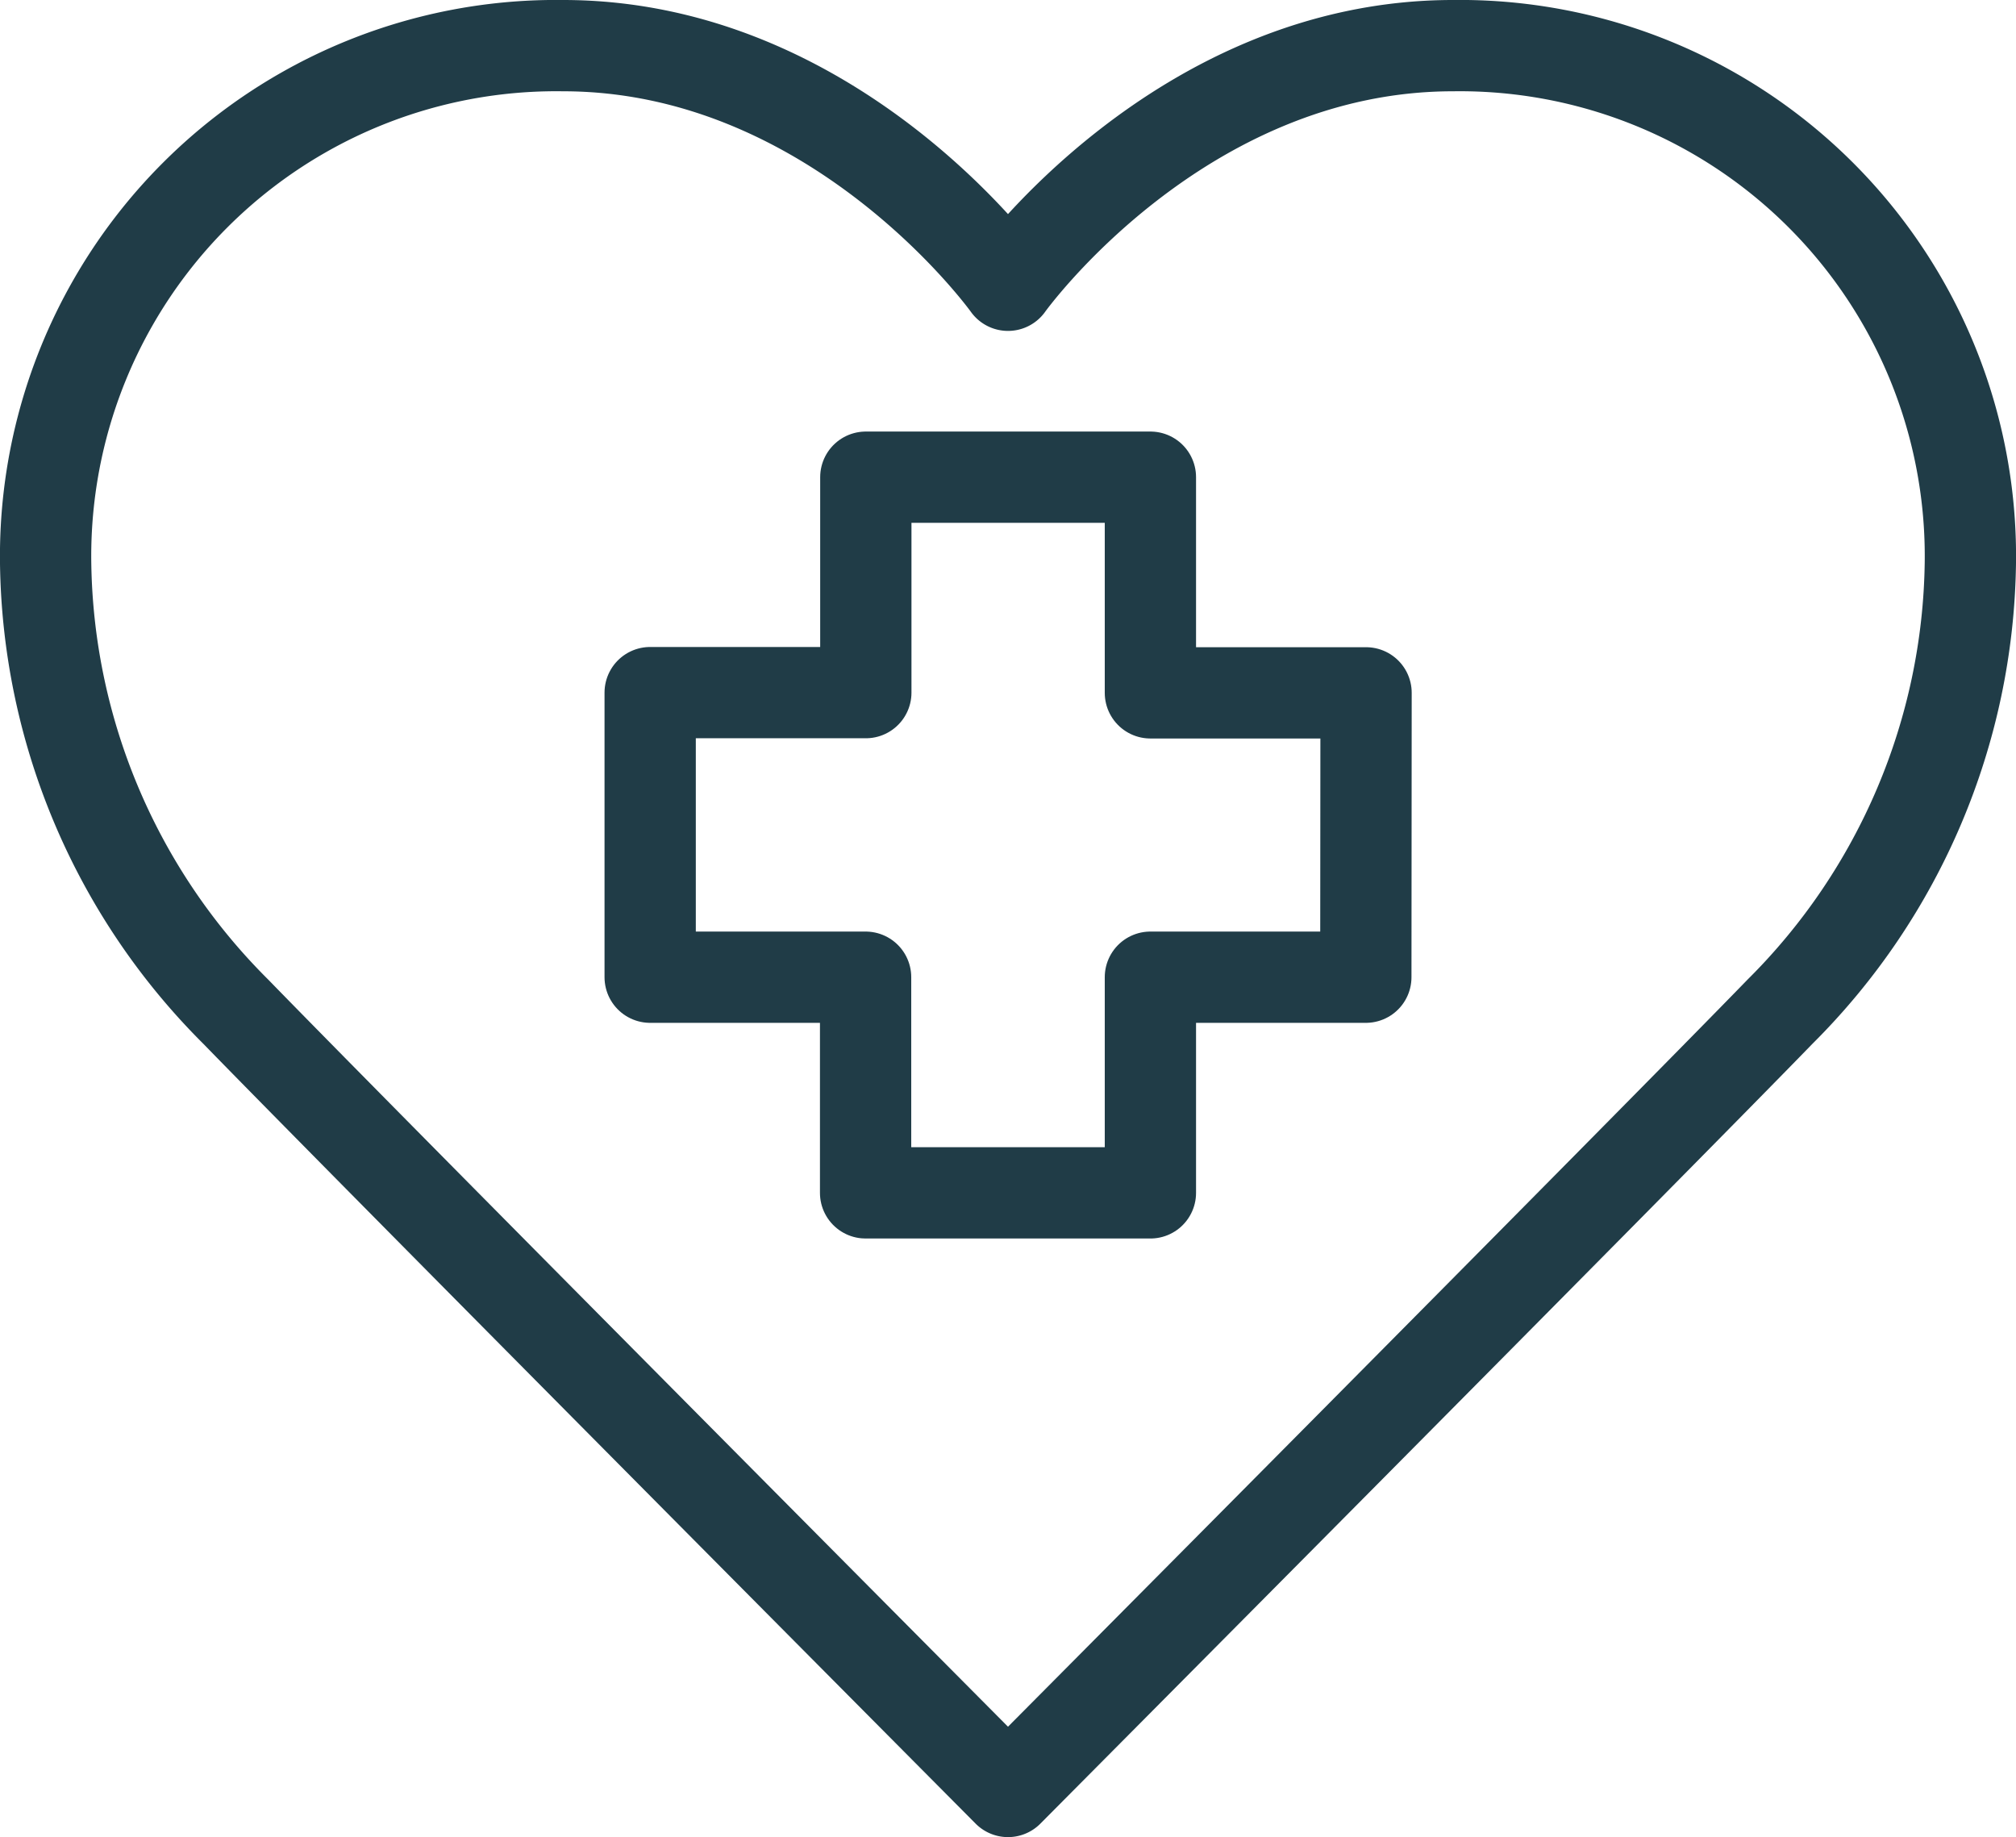
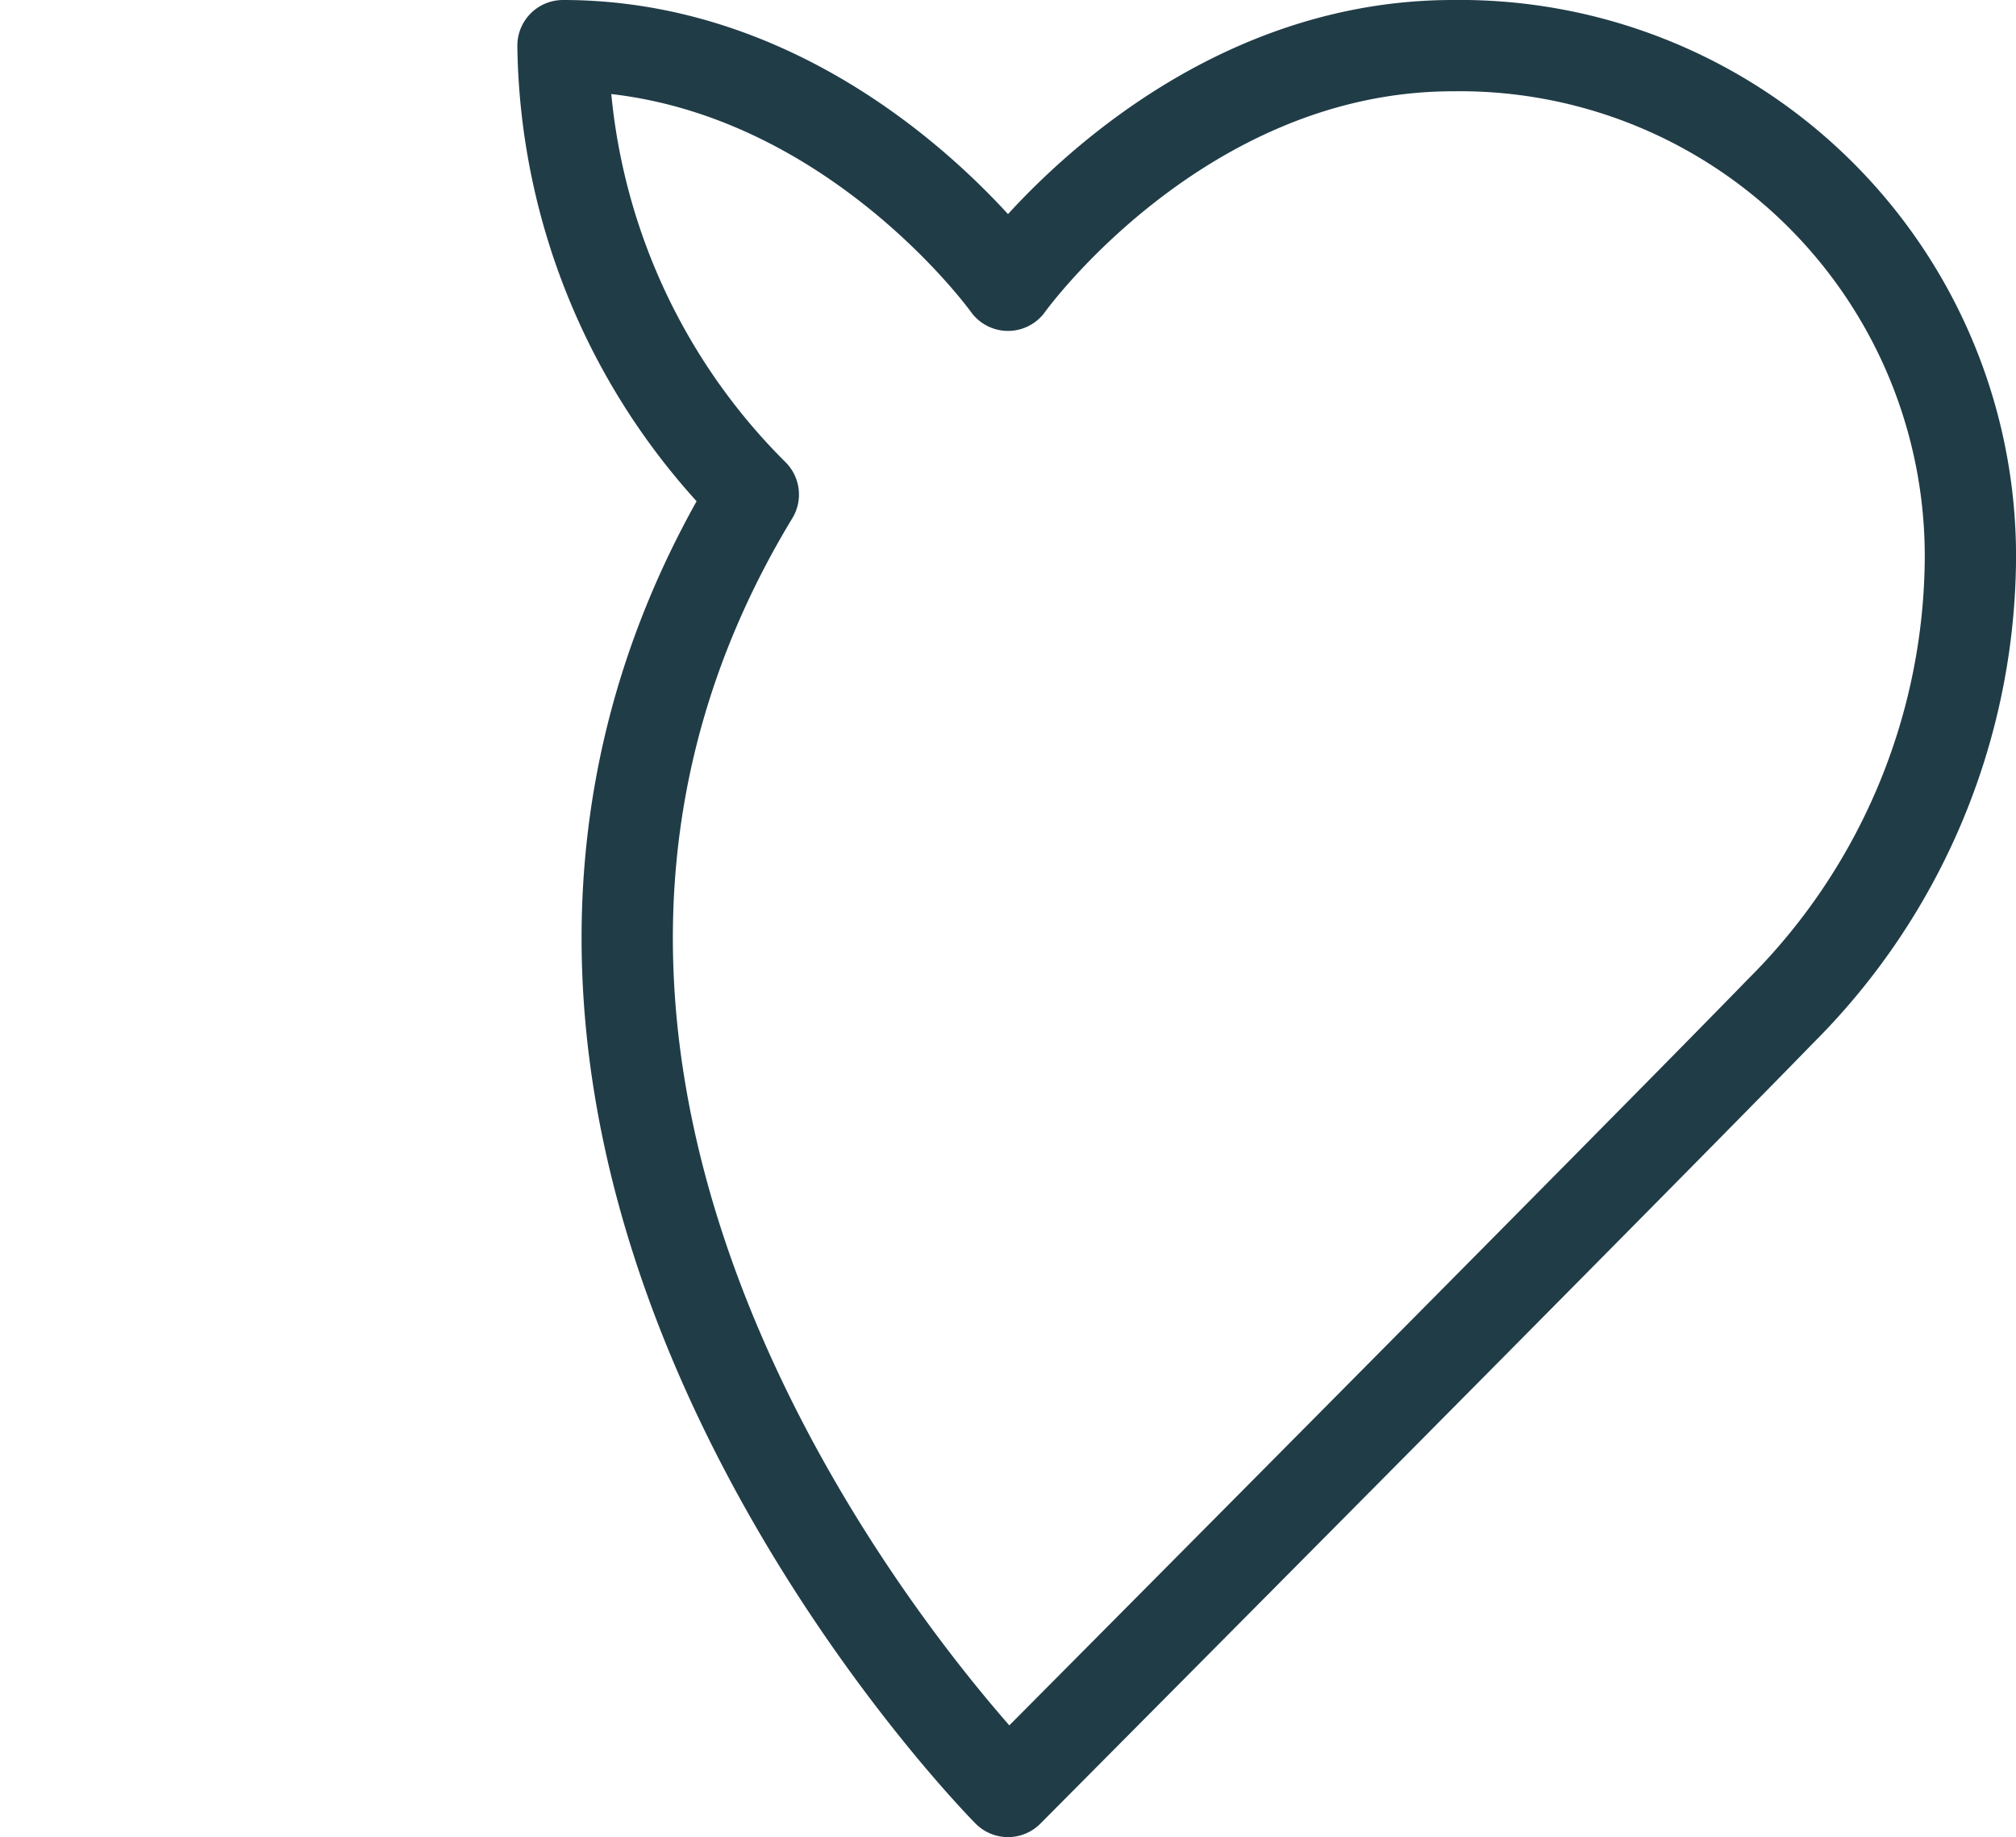
<svg xmlns="http://www.w3.org/2000/svg" viewBox="0 0 88.34 80.5">
  <defs>
    <style>.cls-1{fill:none;stroke:#203c47;stroke-linecap:round;stroke-linejoin:round;stroke-width:4px;}</style>
  </defs>
  <title>Asset 11</title>
  <g id="Layer_2" data-name="Layer 2">
    <g id="artwork">
-       <path class="cls-1" d="M63.67,2c-12,0-19.5,10.5-19.5,10.5S36.67,2,24.67,2A22.37,22.37,0,0,0,2,24.67a28.26,28.26,0,0,0,8.34,19.67C15.84,50,44.17,78.5,44.17,78.5S72.5,50,78,44.33a28.26,28.26,0,0,0,8.34-19.67A22.37,22.37,0,0,0,63.67,2Z" />
-       <path class="cls-1" d="M59.85,42.82H50.41v9.45H37.93V42.82H28.49V30.35h9.45V20.91H50.41v9.45h9.45Zm0,0" />
+       <path class="cls-1" d="M63.67,2c-12,0-19.5,10.5-19.5,10.5S36.67,2,24.67,2a28.26,28.26,0,0,0,8.34,19.67C15.84,50,44.17,78.5,44.17,78.5S72.5,50,78,44.33a28.26,28.26,0,0,0,8.34-19.67A22.37,22.37,0,0,0,63.67,2Z" />
    </g>
  </g>
</svg>